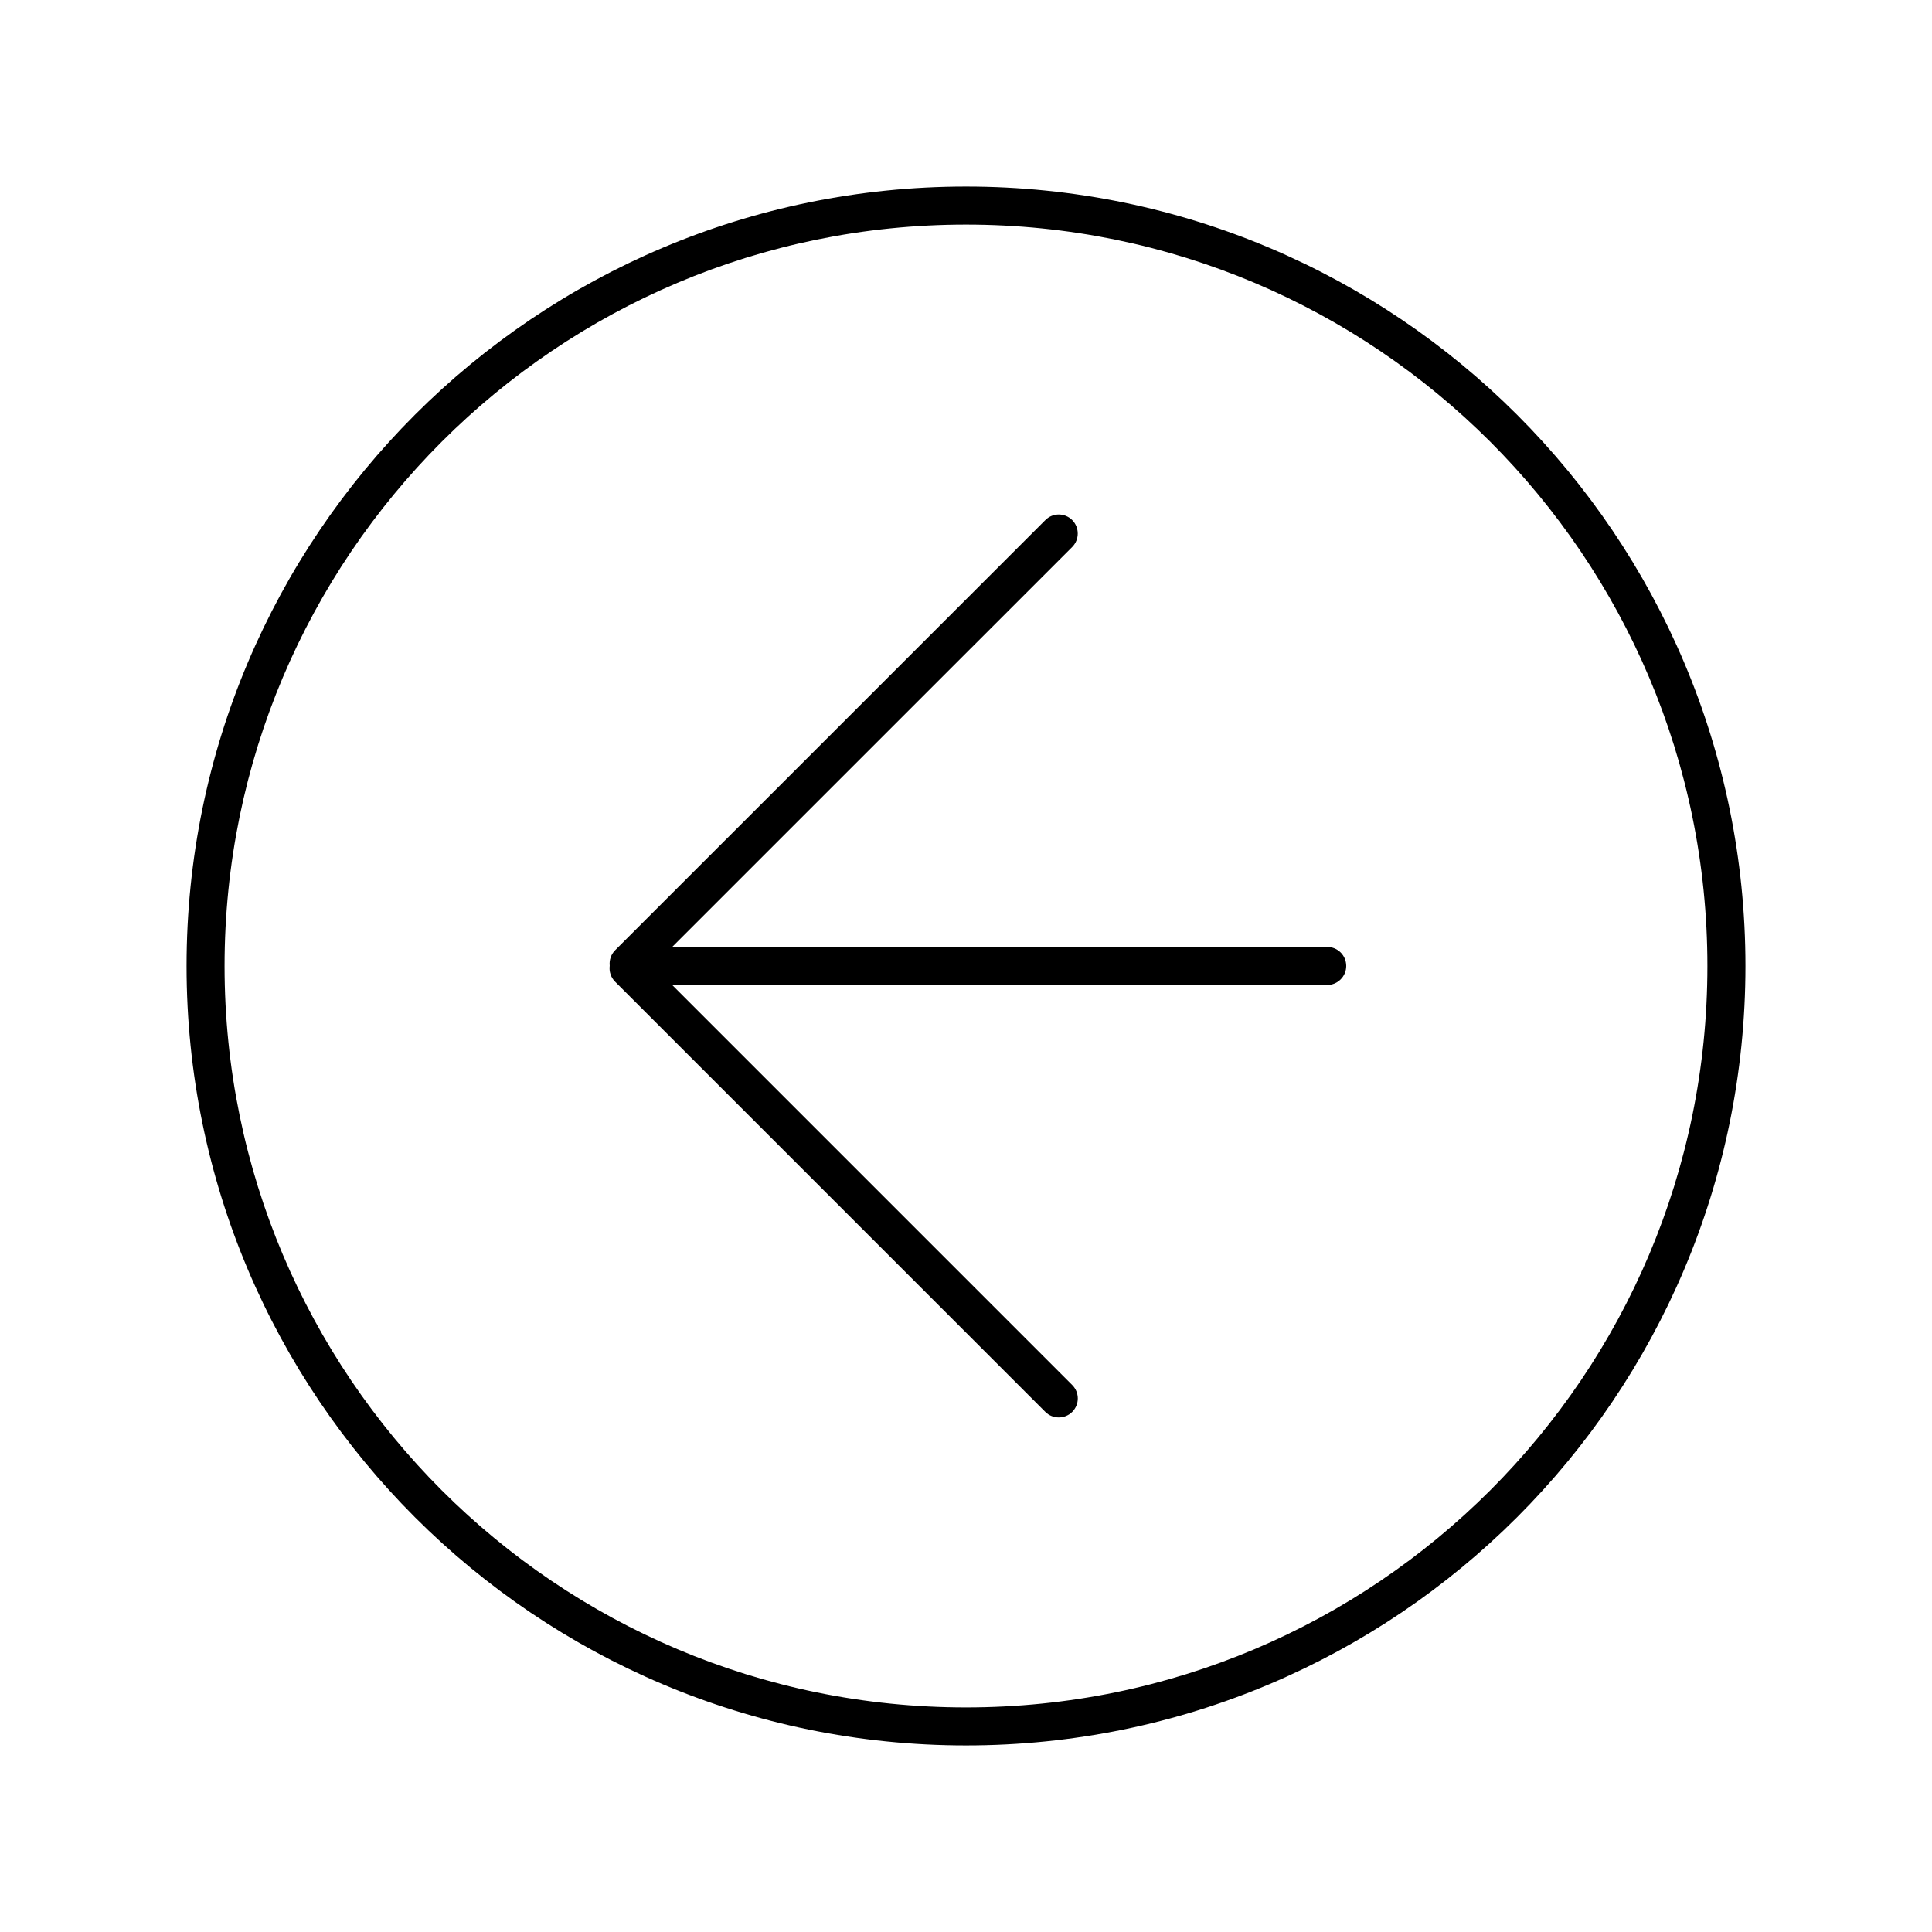
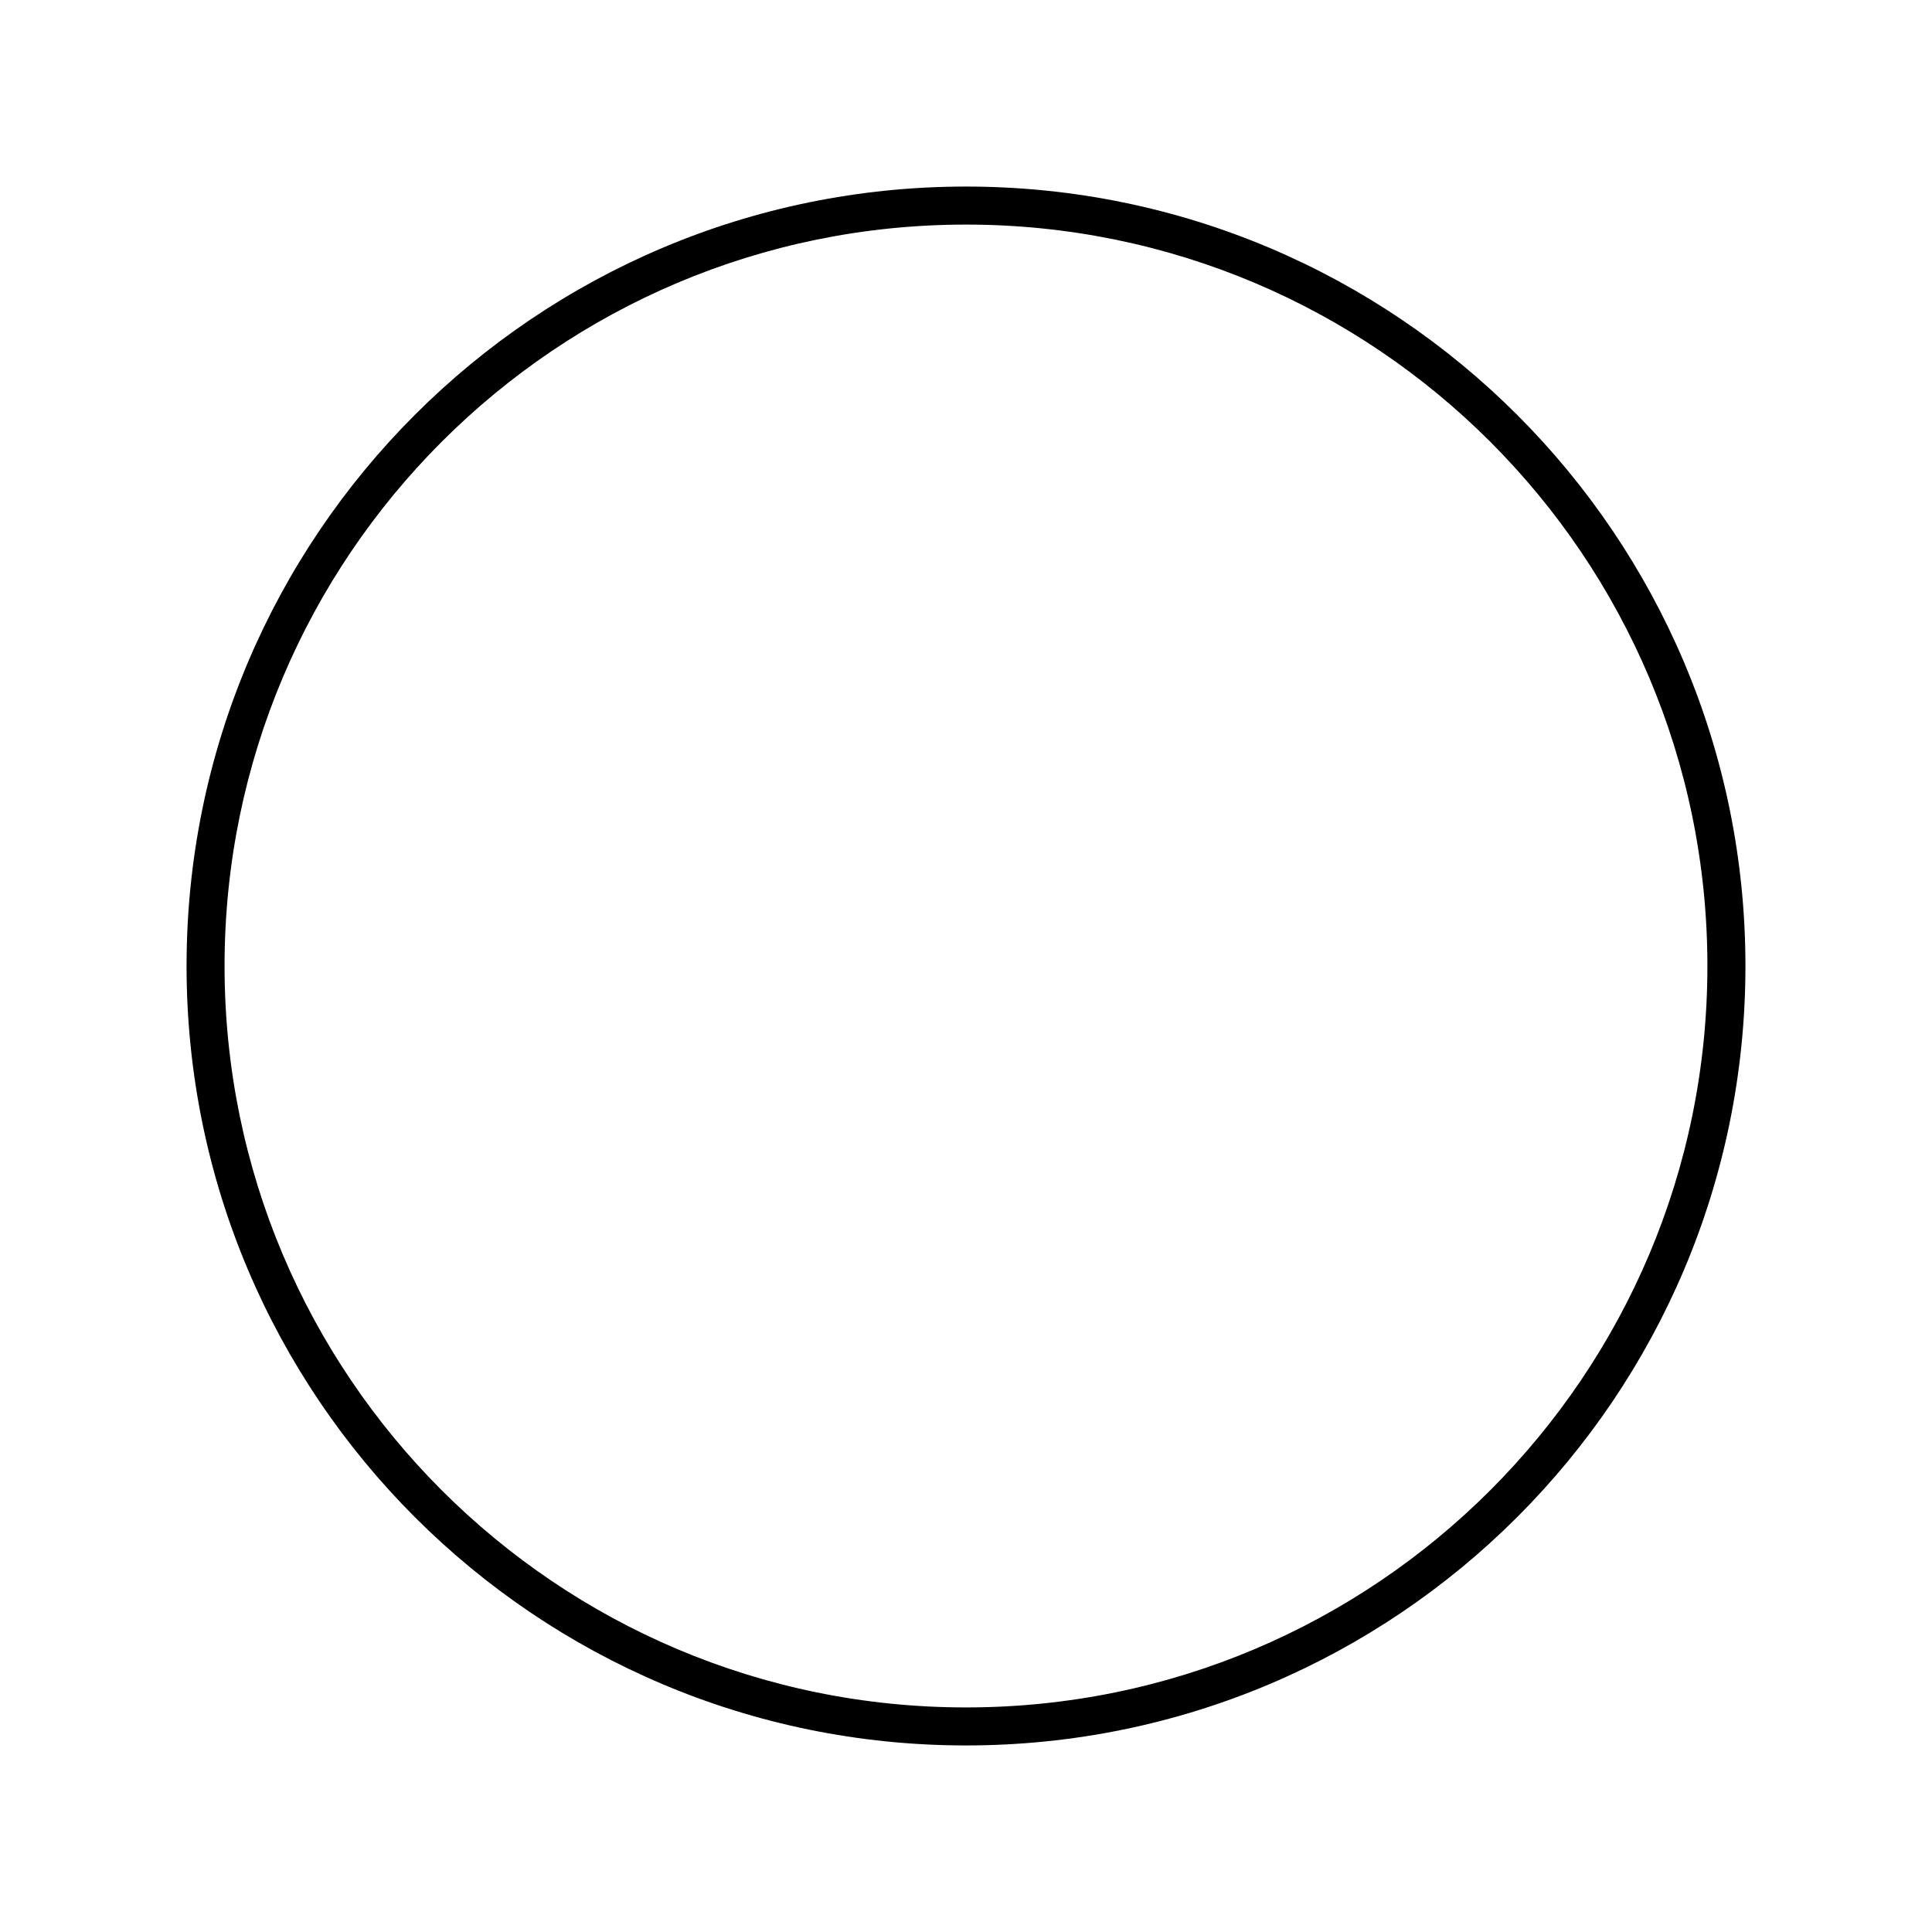
<svg xmlns="http://www.w3.org/2000/svg" fill="#000000" width="800px" height="800px" version="1.1" viewBox="144 144 512 512">
  <g fill-rule="evenodd">
    <path d="m400 606.56c114.08 0 206.56-92.48 206.56-206.56 0-114.08-92.48-206.56-206.56-206.56-114.08 0-206.56 92.48-206.56 206.56 0 114.08 92.48 206.56 206.56 206.56zm0-10.074c-108.52 0-196.49-87.969-196.49-196.48s87.973-196.49 196.49-196.49 196.48 87.973 196.48 196.49-87.969 196.48-196.48 196.48z" />
-     <path d="m322.13 394.96 106.02-106.01c1.938-1.941 1.965-5.156-0.004-7.125-1.98-1.98-5.156-1.969-7.121 0l-114.01 114c-1.109 1.109-1.59 2.637-1.434 4.109-0.199 1.504 0.281 3.078 1.434 4.231l114.01 114.01c1.938 1.938 5.152 1.965 7.121-0.004 1.98-1.98 1.969-5.156 0.004-7.121l-106.02-106.02h173.61c2.738 0 5.023-2.254 5.023-5.035 0-2.805-2.25-5.039-5.023-5.039z" />
  </g>
</svg>